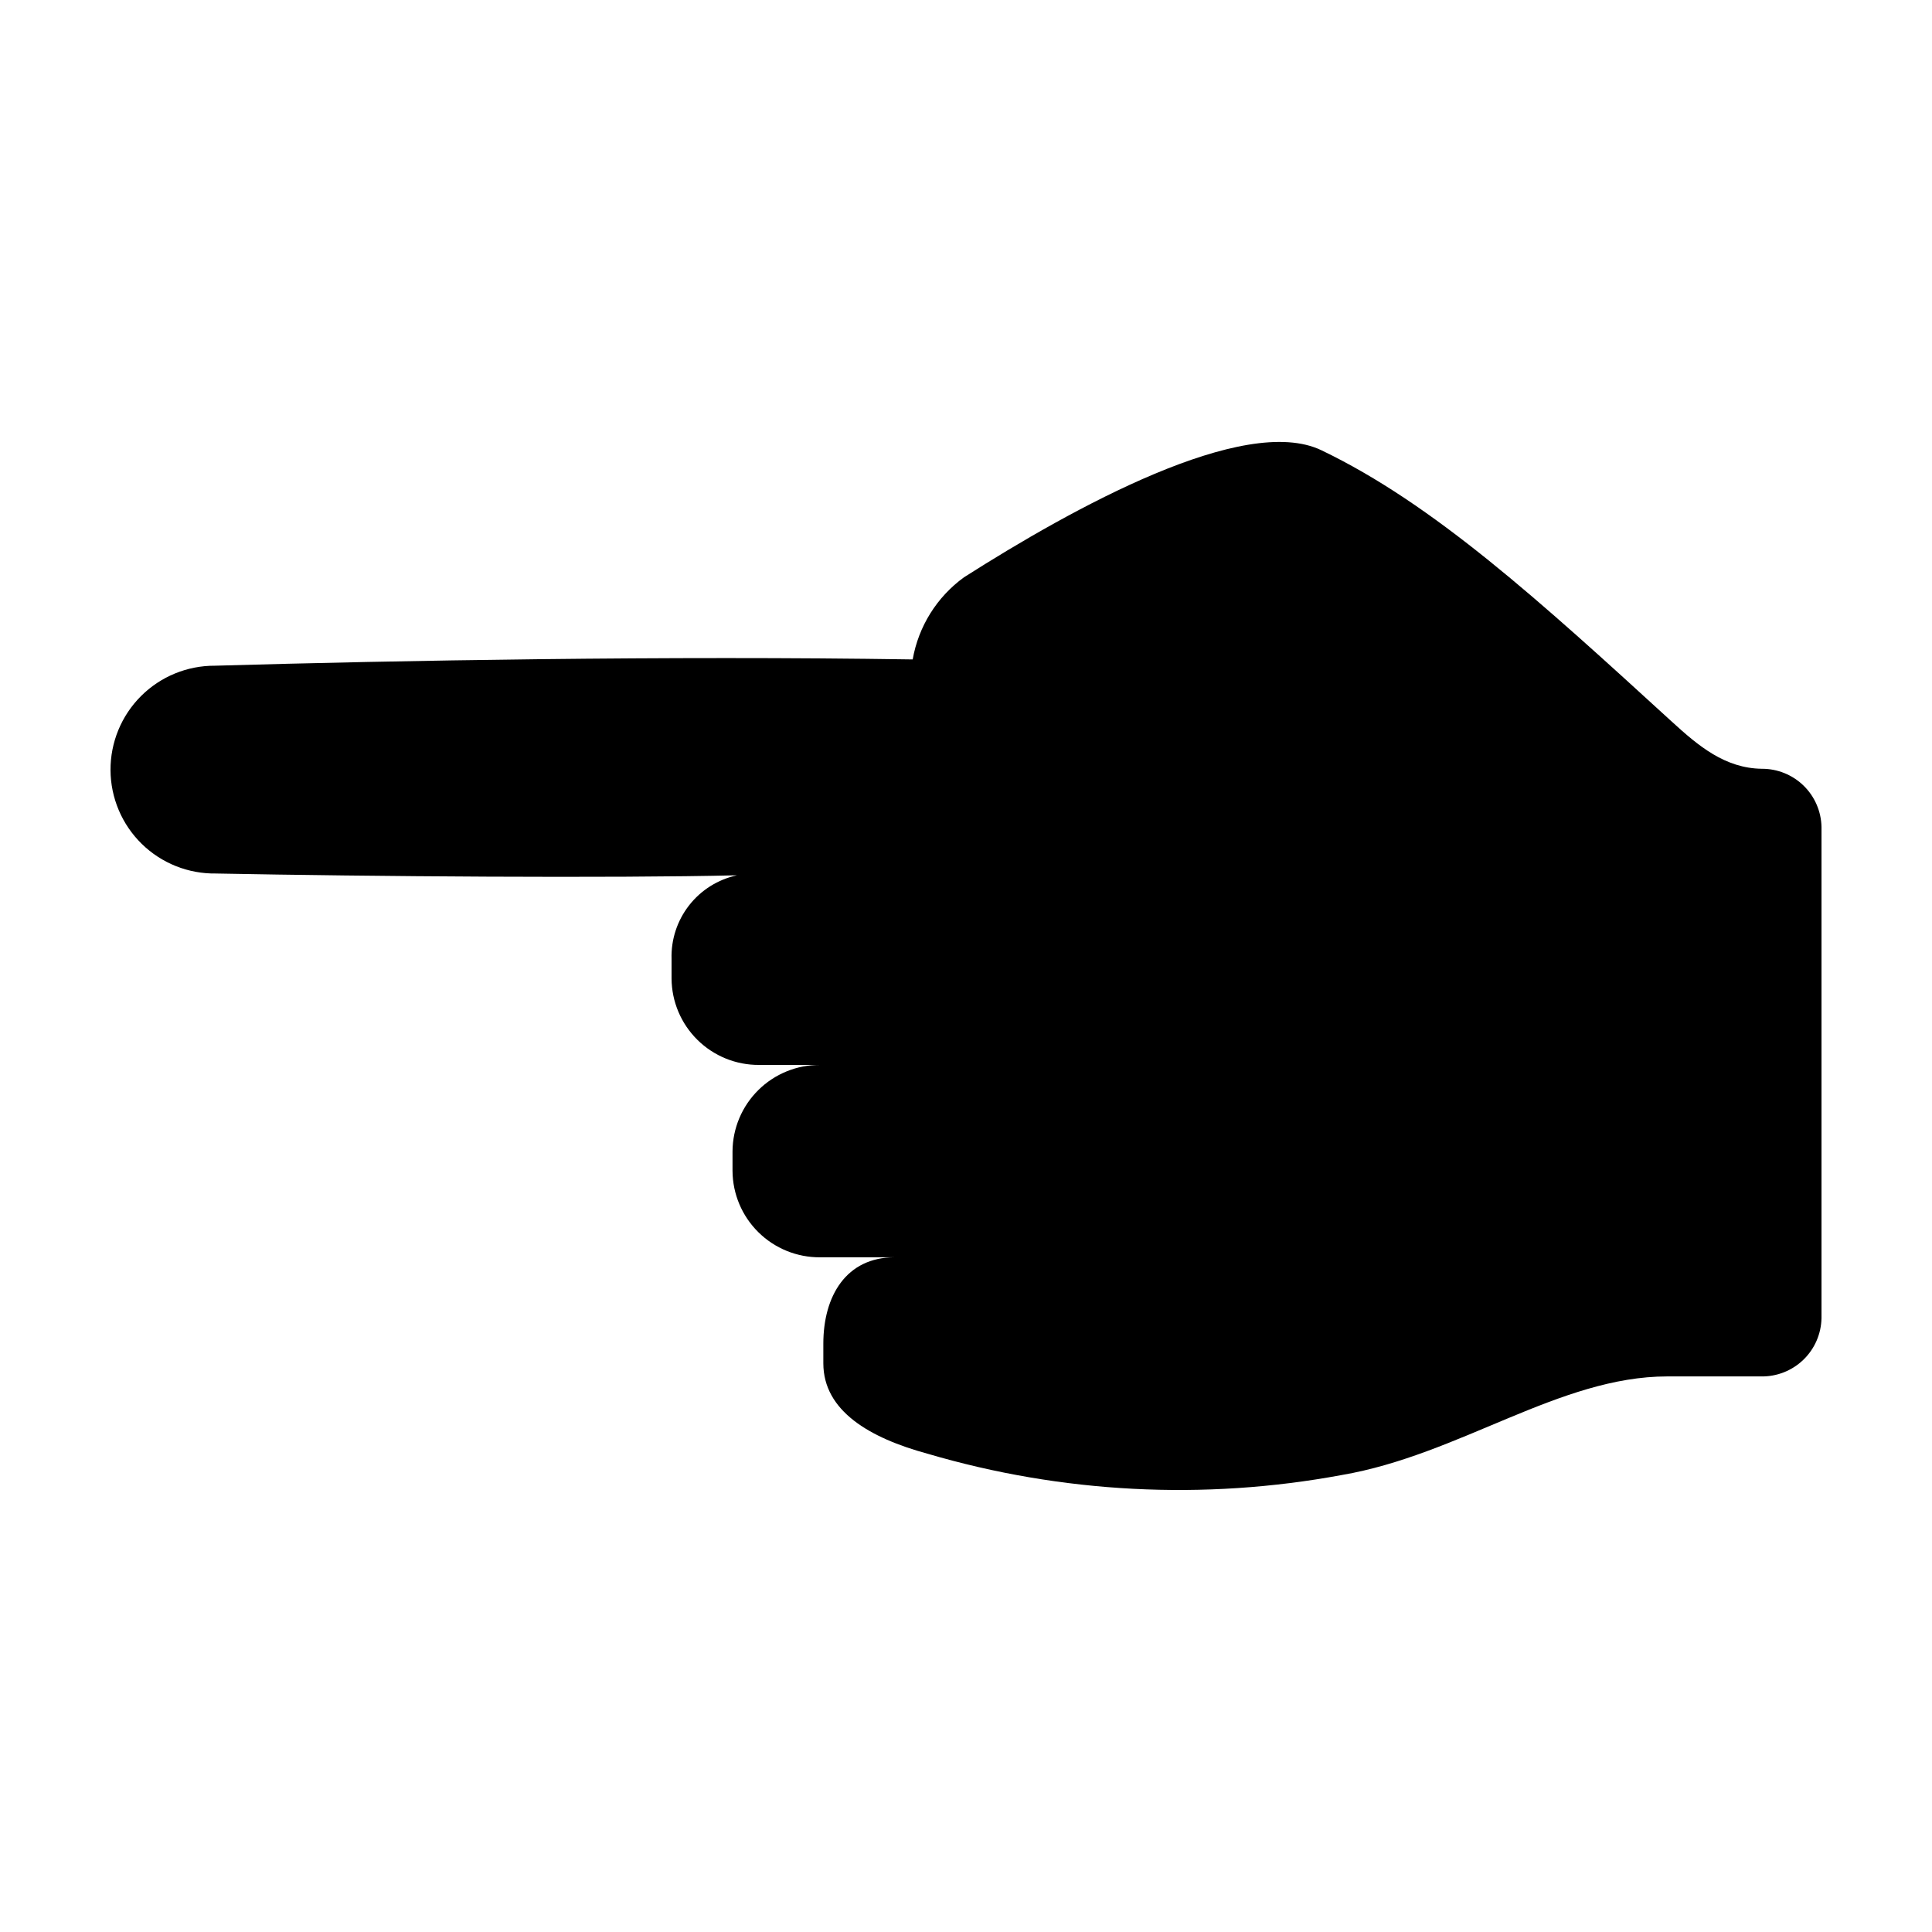
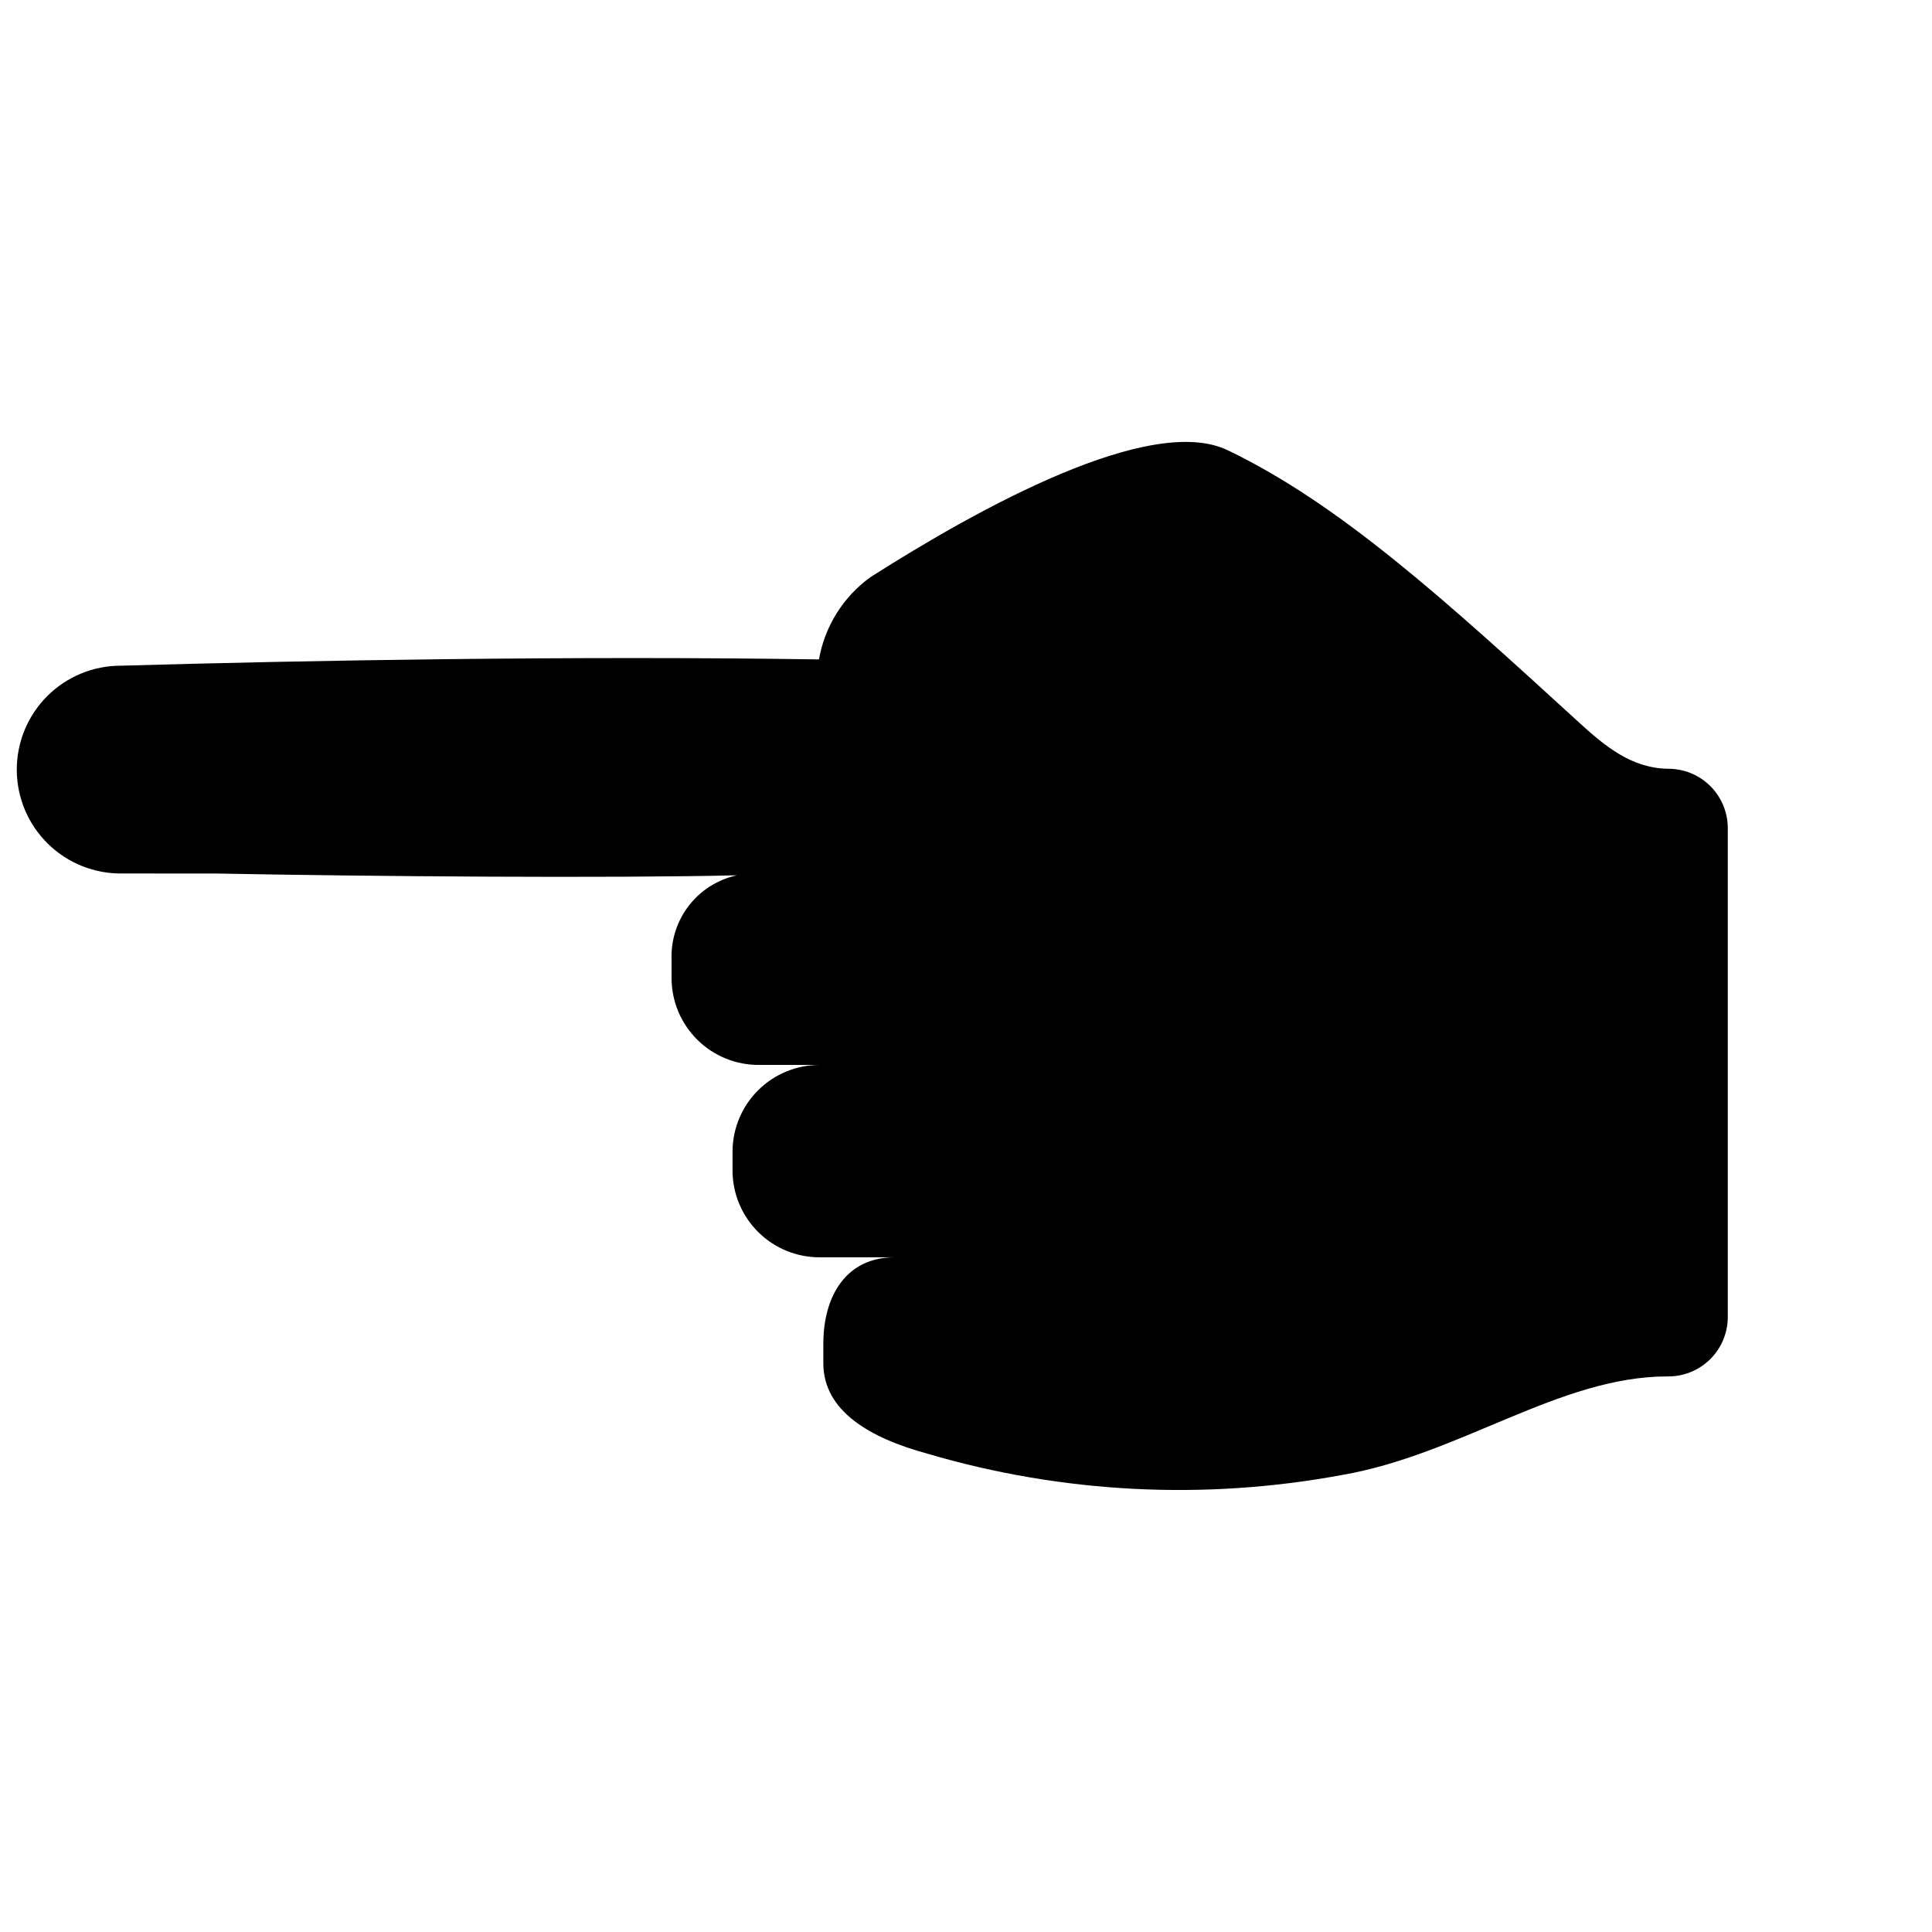
<svg xmlns="http://www.w3.org/2000/svg" fill="#000000" width="800px" height="800px" version="1.1" viewBox="144 144 512 512">
-   <path d="m201.26 375.49c40.805 0.789 105.18 1.27 138.05 0.473-5.023 1.086-9.512 3.898-12.68 7.949-3.168 4.051-4.816 9.082-4.66 14.223v5.188c0.039 6.113 2.504 11.957 6.856 16.25 4.348 4.297 10.223 6.684 16.336 6.644h16.156c-6.113-0.035-11.988 2.356-16.336 6.648-4.352 4.293-6.816 10.137-6.856 16.25v5.191c0.039 6.109 2.504 11.957 6.856 16.25 4.348 4.293 10.227 6.684 16.336 6.644h19.746c-12.809 0-18.871 10.25-18.871 22.895v5.191c0 12.645 12.324 19.801 27.59 23.957 35.633 10.496 73.242 12.438 109.77 5.66 31.262-5.348 57.73-26.137 86.297-26.137l24.84 0.004c4.172 0.074 8.207-1.512 11.211-4.406 3.008-2.898 4.738-6.867 4.816-11.043v-130.14c-0.074-4.133-1.773-8.074-4.734-10.965-2.957-2.887-6.934-4.5-11.07-4.481-9.766-0.129-16.809-6.043-23.848-12.48-35.219-32.207-63.172-57.676-92.871-71.93-20.453-9.816-65.836 15.266-94.711 33.656-7.191 5.215-12.074 13.027-13.609 21.777-64.727-0.996-136.36 0.258-184.89 1.664h-0.004c-7.352-0.039-14.418 2.859-19.621 8.059s-8.105 12.266-8.07 19.617c0.039 7.356 3.019 14.391 8.273 19.535s12.352 7.973 19.703 7.856z" />
+   <path d="m201.26 375.49c40.805 0.789 105.18 1.27 138.05 0.473-5.023 1.086-9.512 3.898-12.68 7.949-3.168 4.051-4.816 9.082-4.66 14.223v5.188c0.039 6.113 2.504 11.957 6.856 16.25 4.348 4.297 10.223 6.684 16.336 6.644h16.156c-6.113-0.035-11.988 2.356-16.336 6.648-4.352 4.293-6.816 10.137-6.856 16.25v5.191c0.039 6.109 2.504 11.957 6.856 16.25 4.348 4.293 10.227 6.684 16.336 6.644h19.746c-12.809 0-18.871 10.25-18.871 22.895v5.191c0 12.645 12.324 19.801 27.59 23.957 35.633 10.496 73.242 12.438 109.77 5.66 31.262-5.348 57.73-26.137 86.297-26.137c4.172 0.074 8.207-1.512 11.211-4.406 3.008-2.898 4.738-6.867 4.816-11.043v-130.14c-0.074-4.133-1.773-8.074-4.734-10.965-2.957-2.887-6.934-4.5-11.07-4.481-9.766-0.129-16.809-6.043-23.848-12.48-35.219-32.207-63.172-57.676-92.871-71.93-20.453-9.816-65.836 15.266-94.711 33.656-7.191 5.215-12.074 13.027-13.609 21.777-64.727-0.996-136.36 0.258-184.89 1.664h-0.004c-7.352-0.039-14.418 2.859-19.621 8.059s-8.105 12.266-8.07 19.617c0.039 7.356 3.019 14.391 8.273 19.535s12.352 7.973 19.703 7.856z" />
</svg>